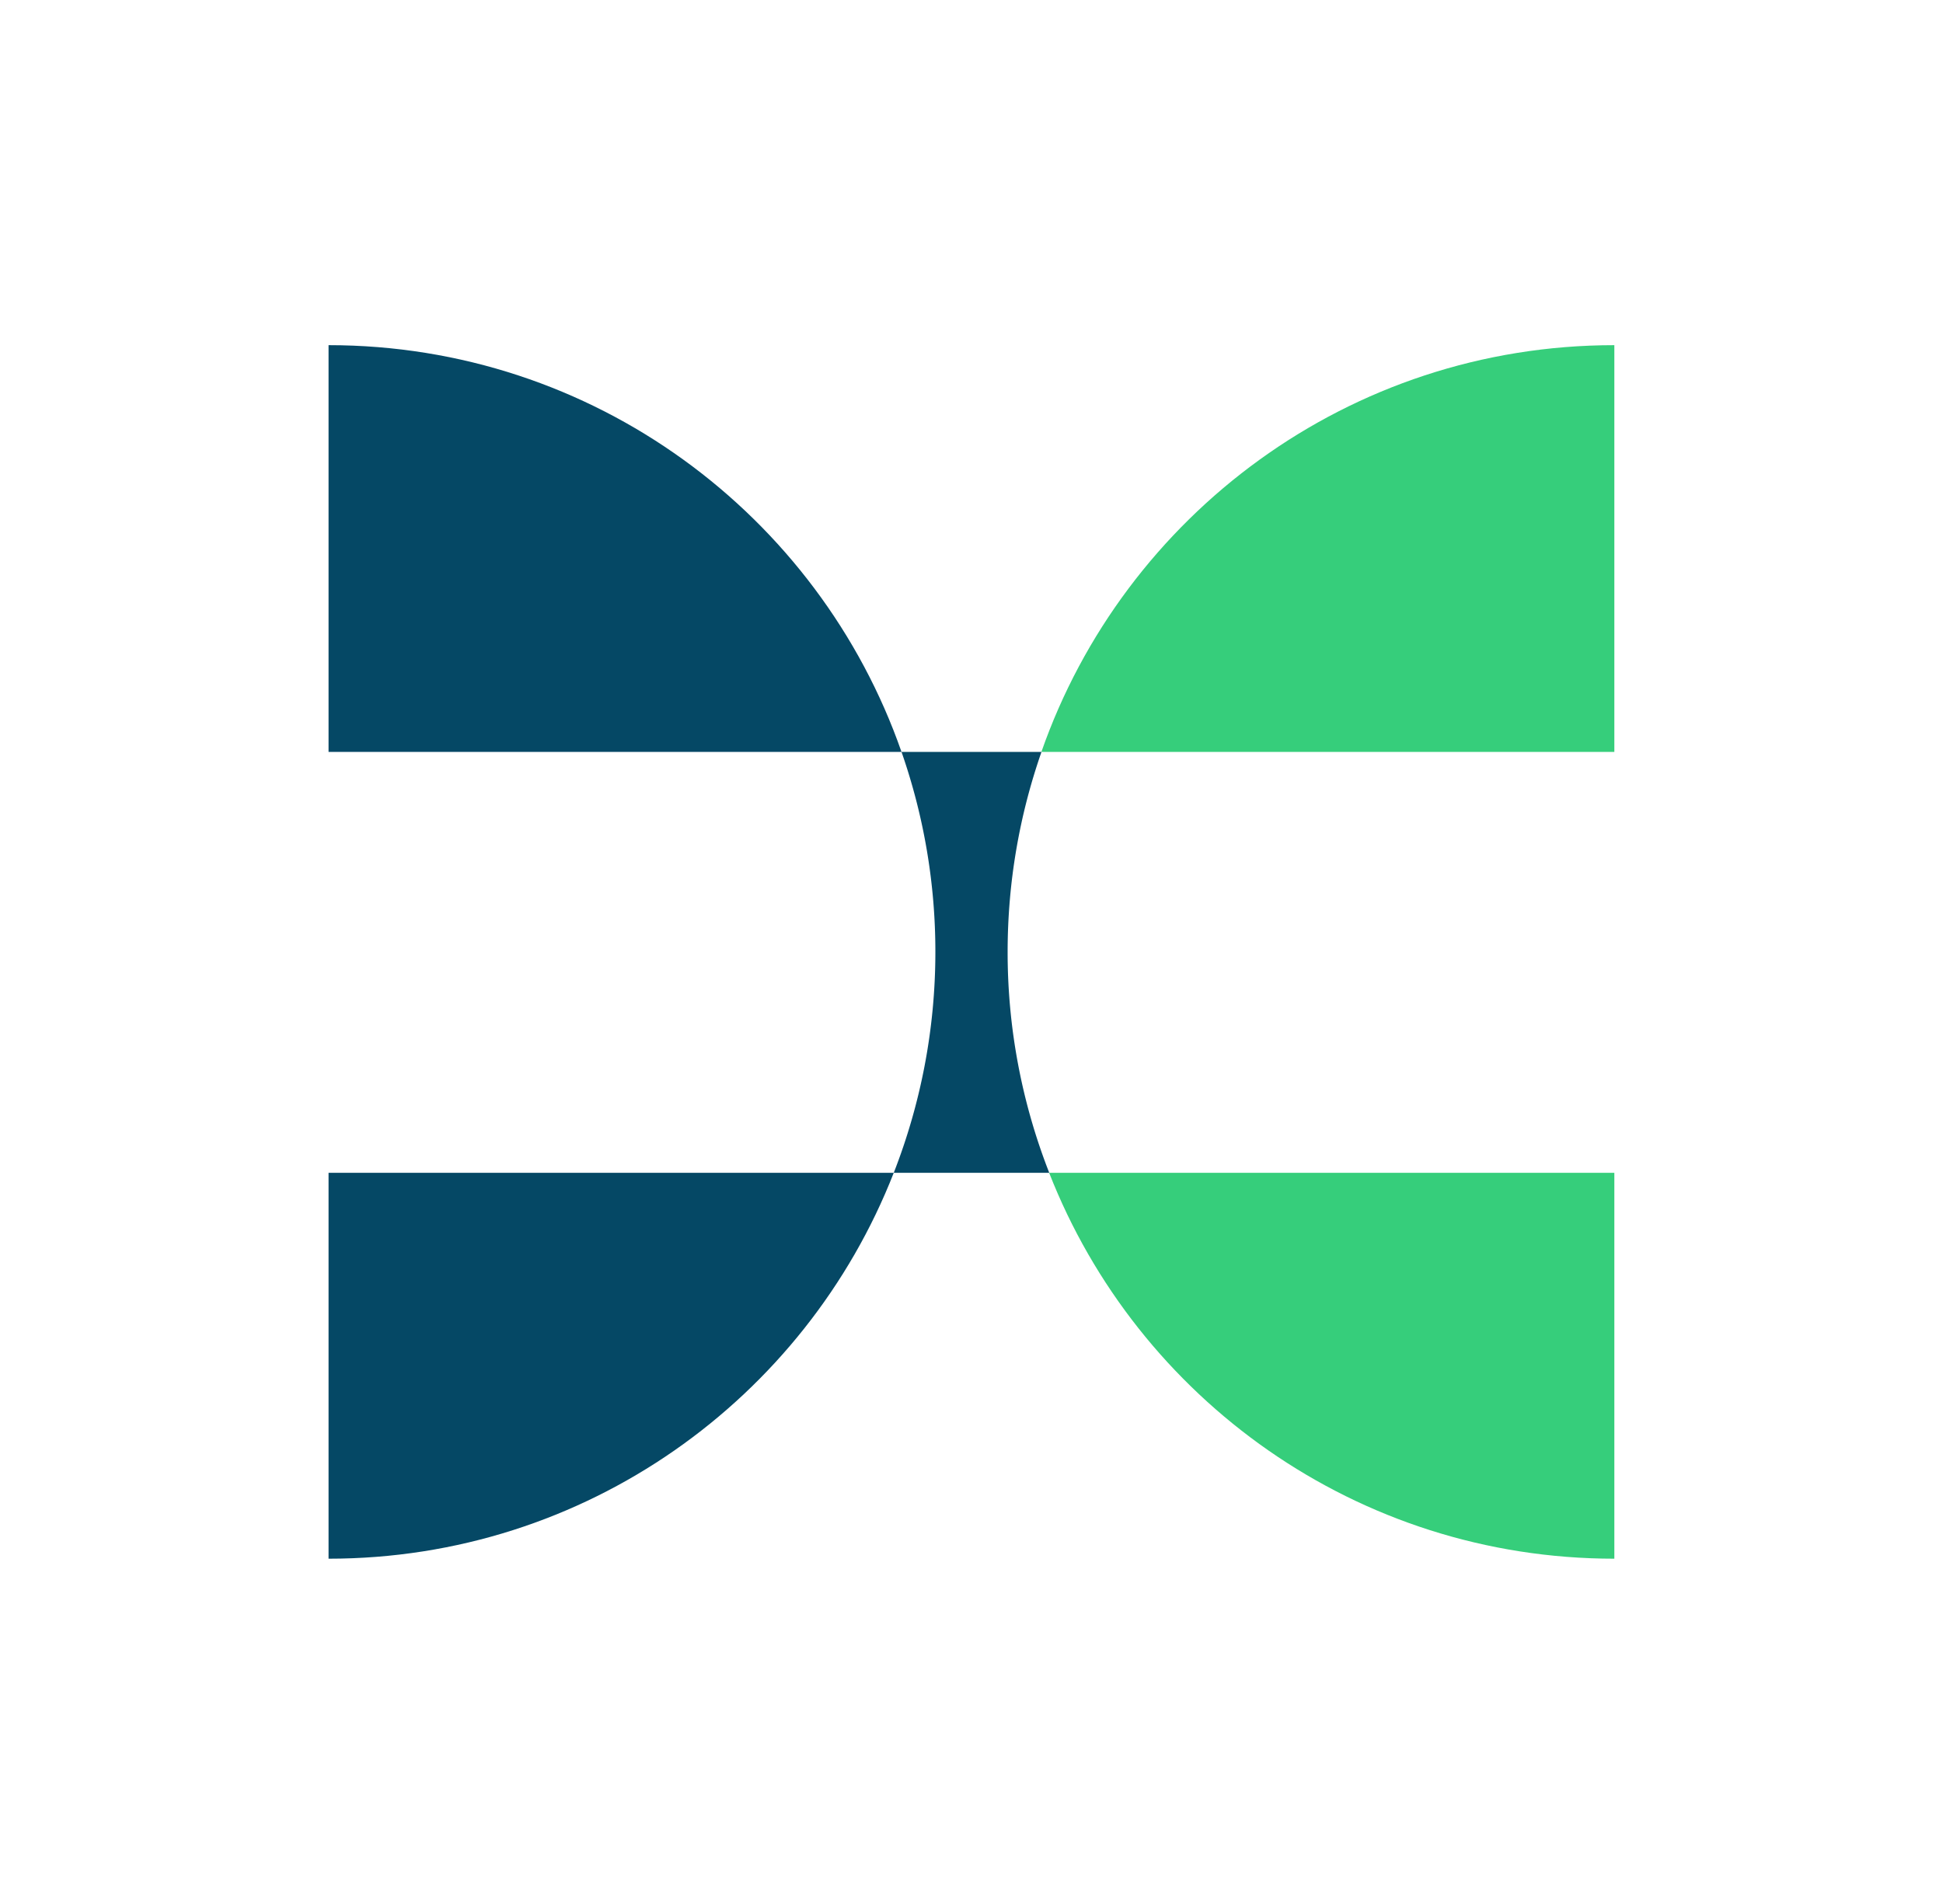
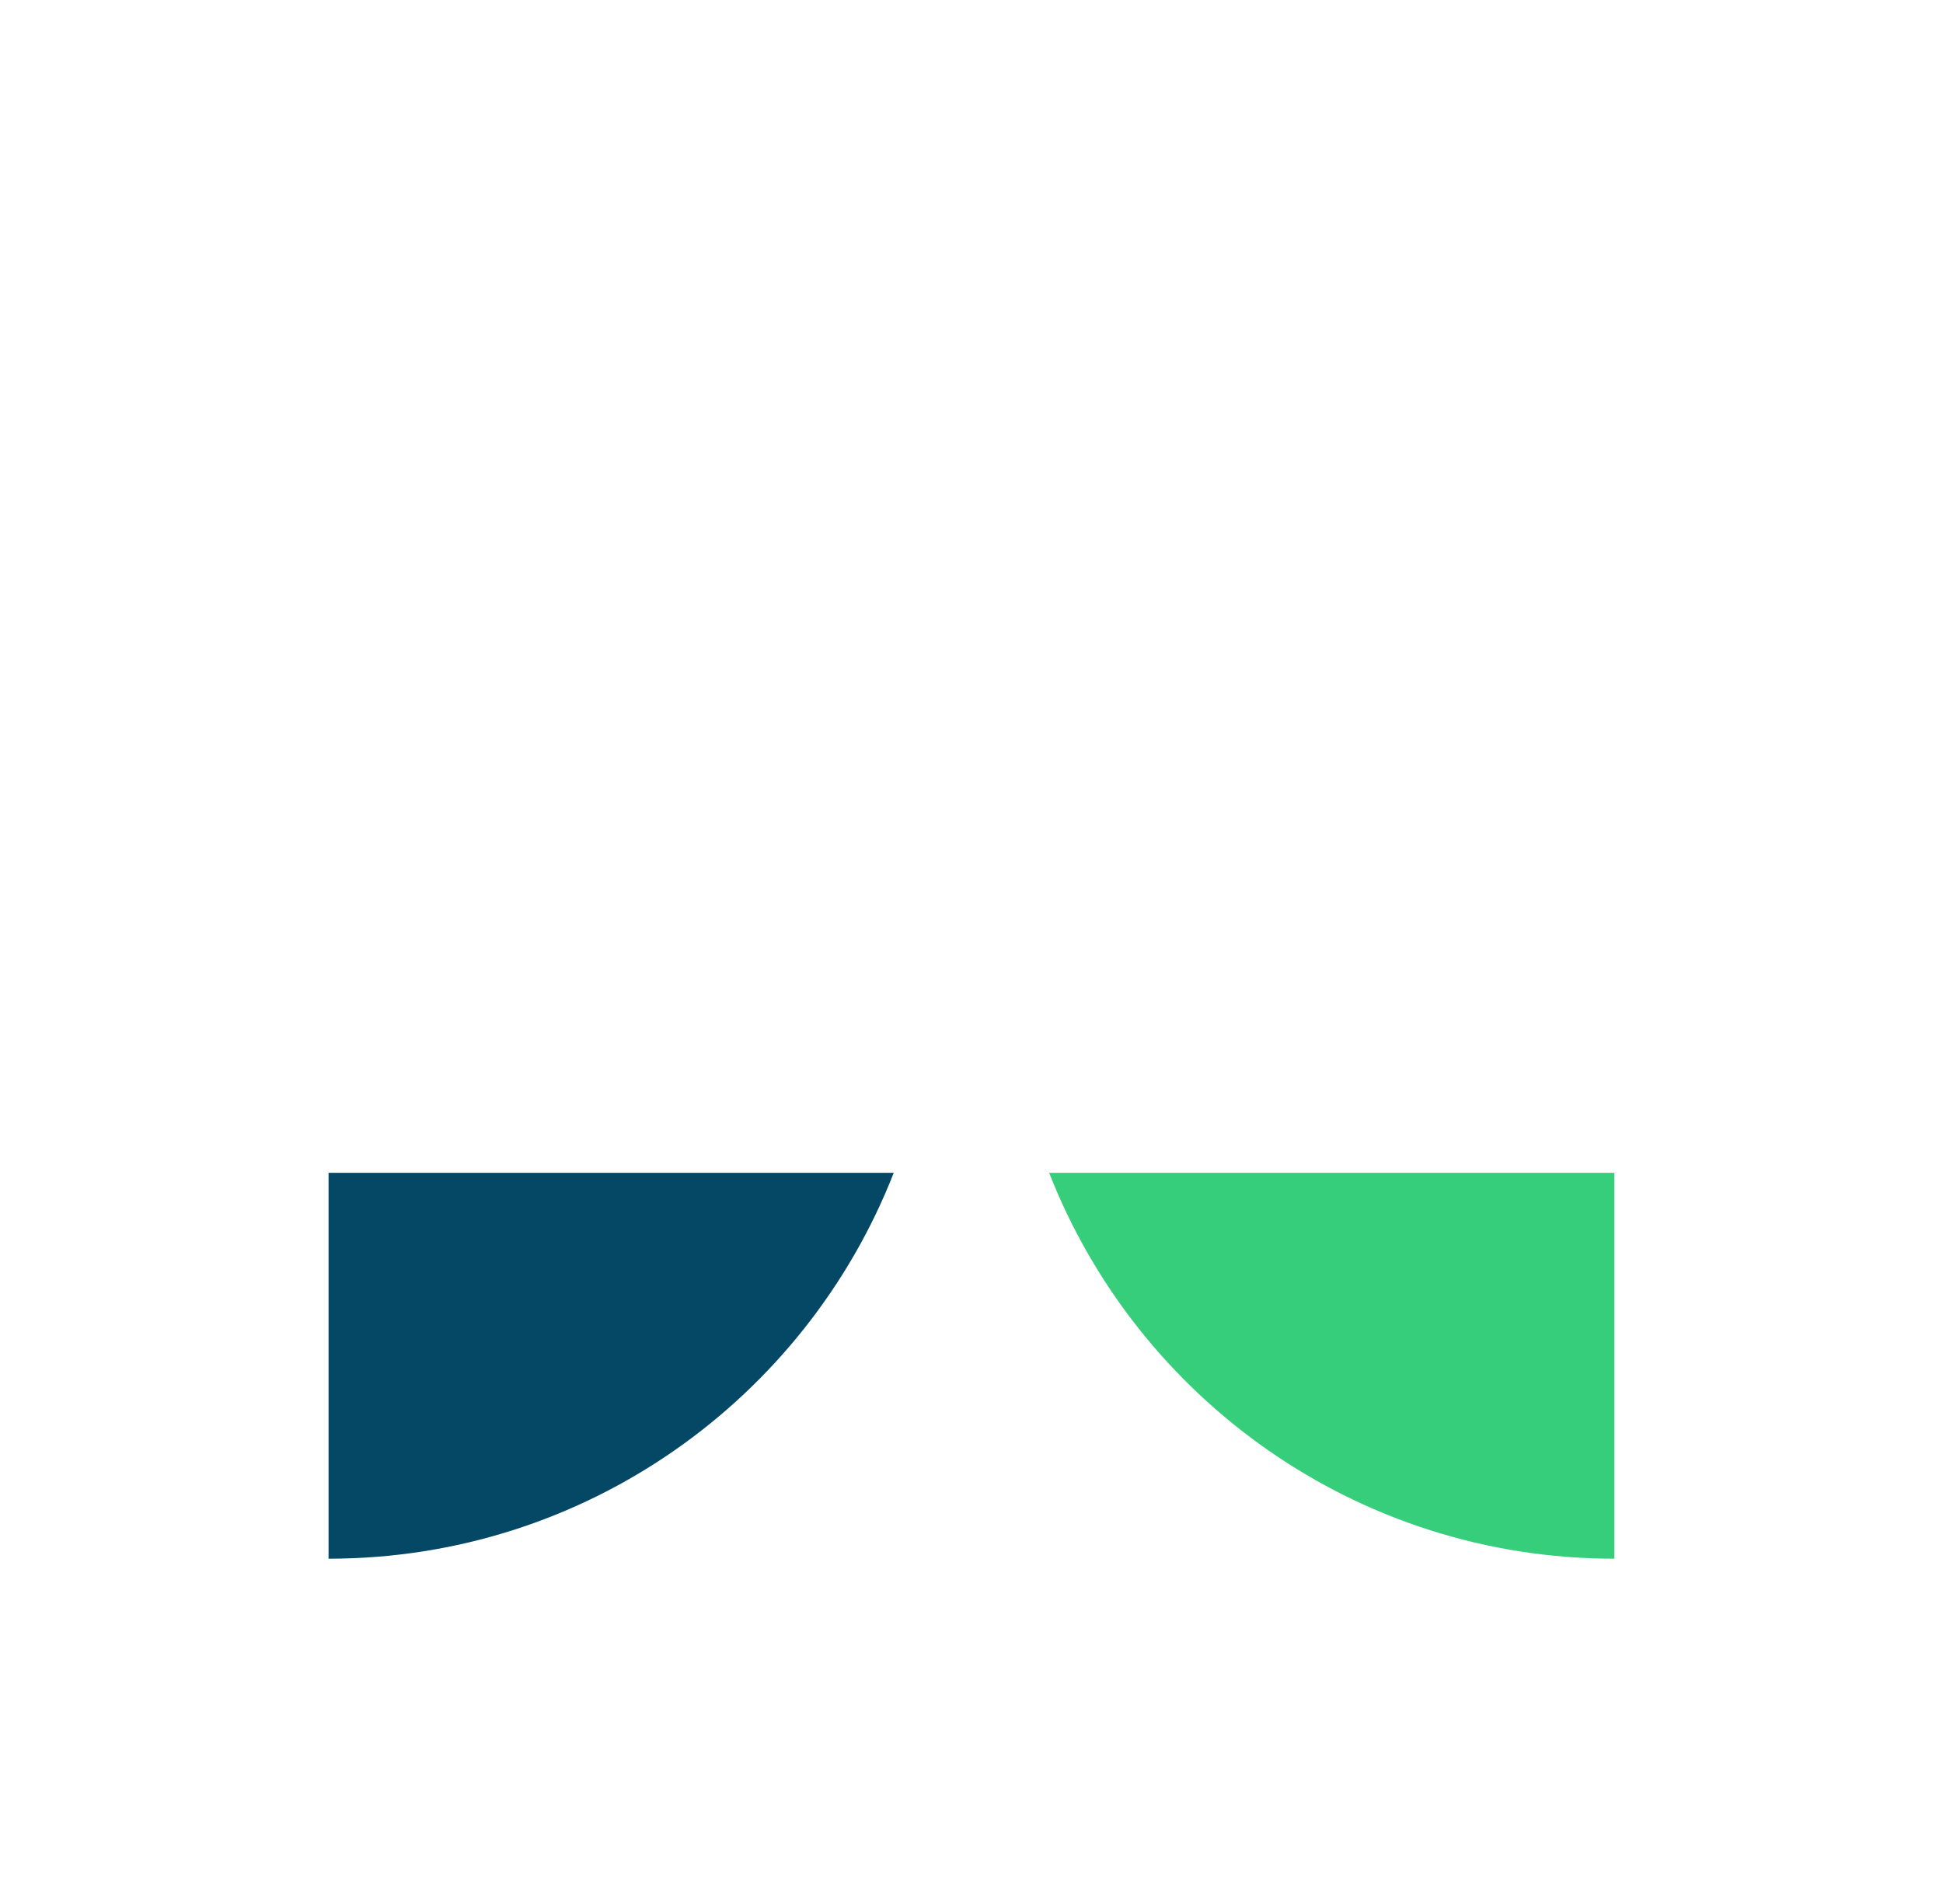
<svg xmlns="http://www.w3.org/2000/svg" data-bbox="32.6 34.25 127.58 120.42" viewBox="0 0 192.79 188.92" data-type="color">
  <g>
-     <path d="M32.6 34.25v40.36h56.85c-8.2-23.5-30.55-40.36-56.85-40.36" fill="#054865" data-color="1" />
    <path d="M32.6 154.67c25.51 0 47.31-15.88 56.08-38.29H32.6z" fill="#054865" data-color="1" />
    <path d="M160.18 154.67v-38.29H104.1c8.77 22.41 30.56 38.29 56.08 38.29" fill="#36ce7b" data-color="2" />
-     <path d="M160.18 34.25c-26.3 0-48.64 16.87-56.85 40.36h56.85z" fill="#36ce7b" data-color="2" />
-     <path d="M89.45 74.61a60.1 60.1 0 0 1 3.36 19.85c0 7.74-1.48 15.13-4.13 21.92h15.43a60 60 0 0 1-4.13-21.92c0-6.96 1.19-13.63 3.36-19.85H89.46Z" fill="#054865" data-color="1" />
  </g>
</svg>